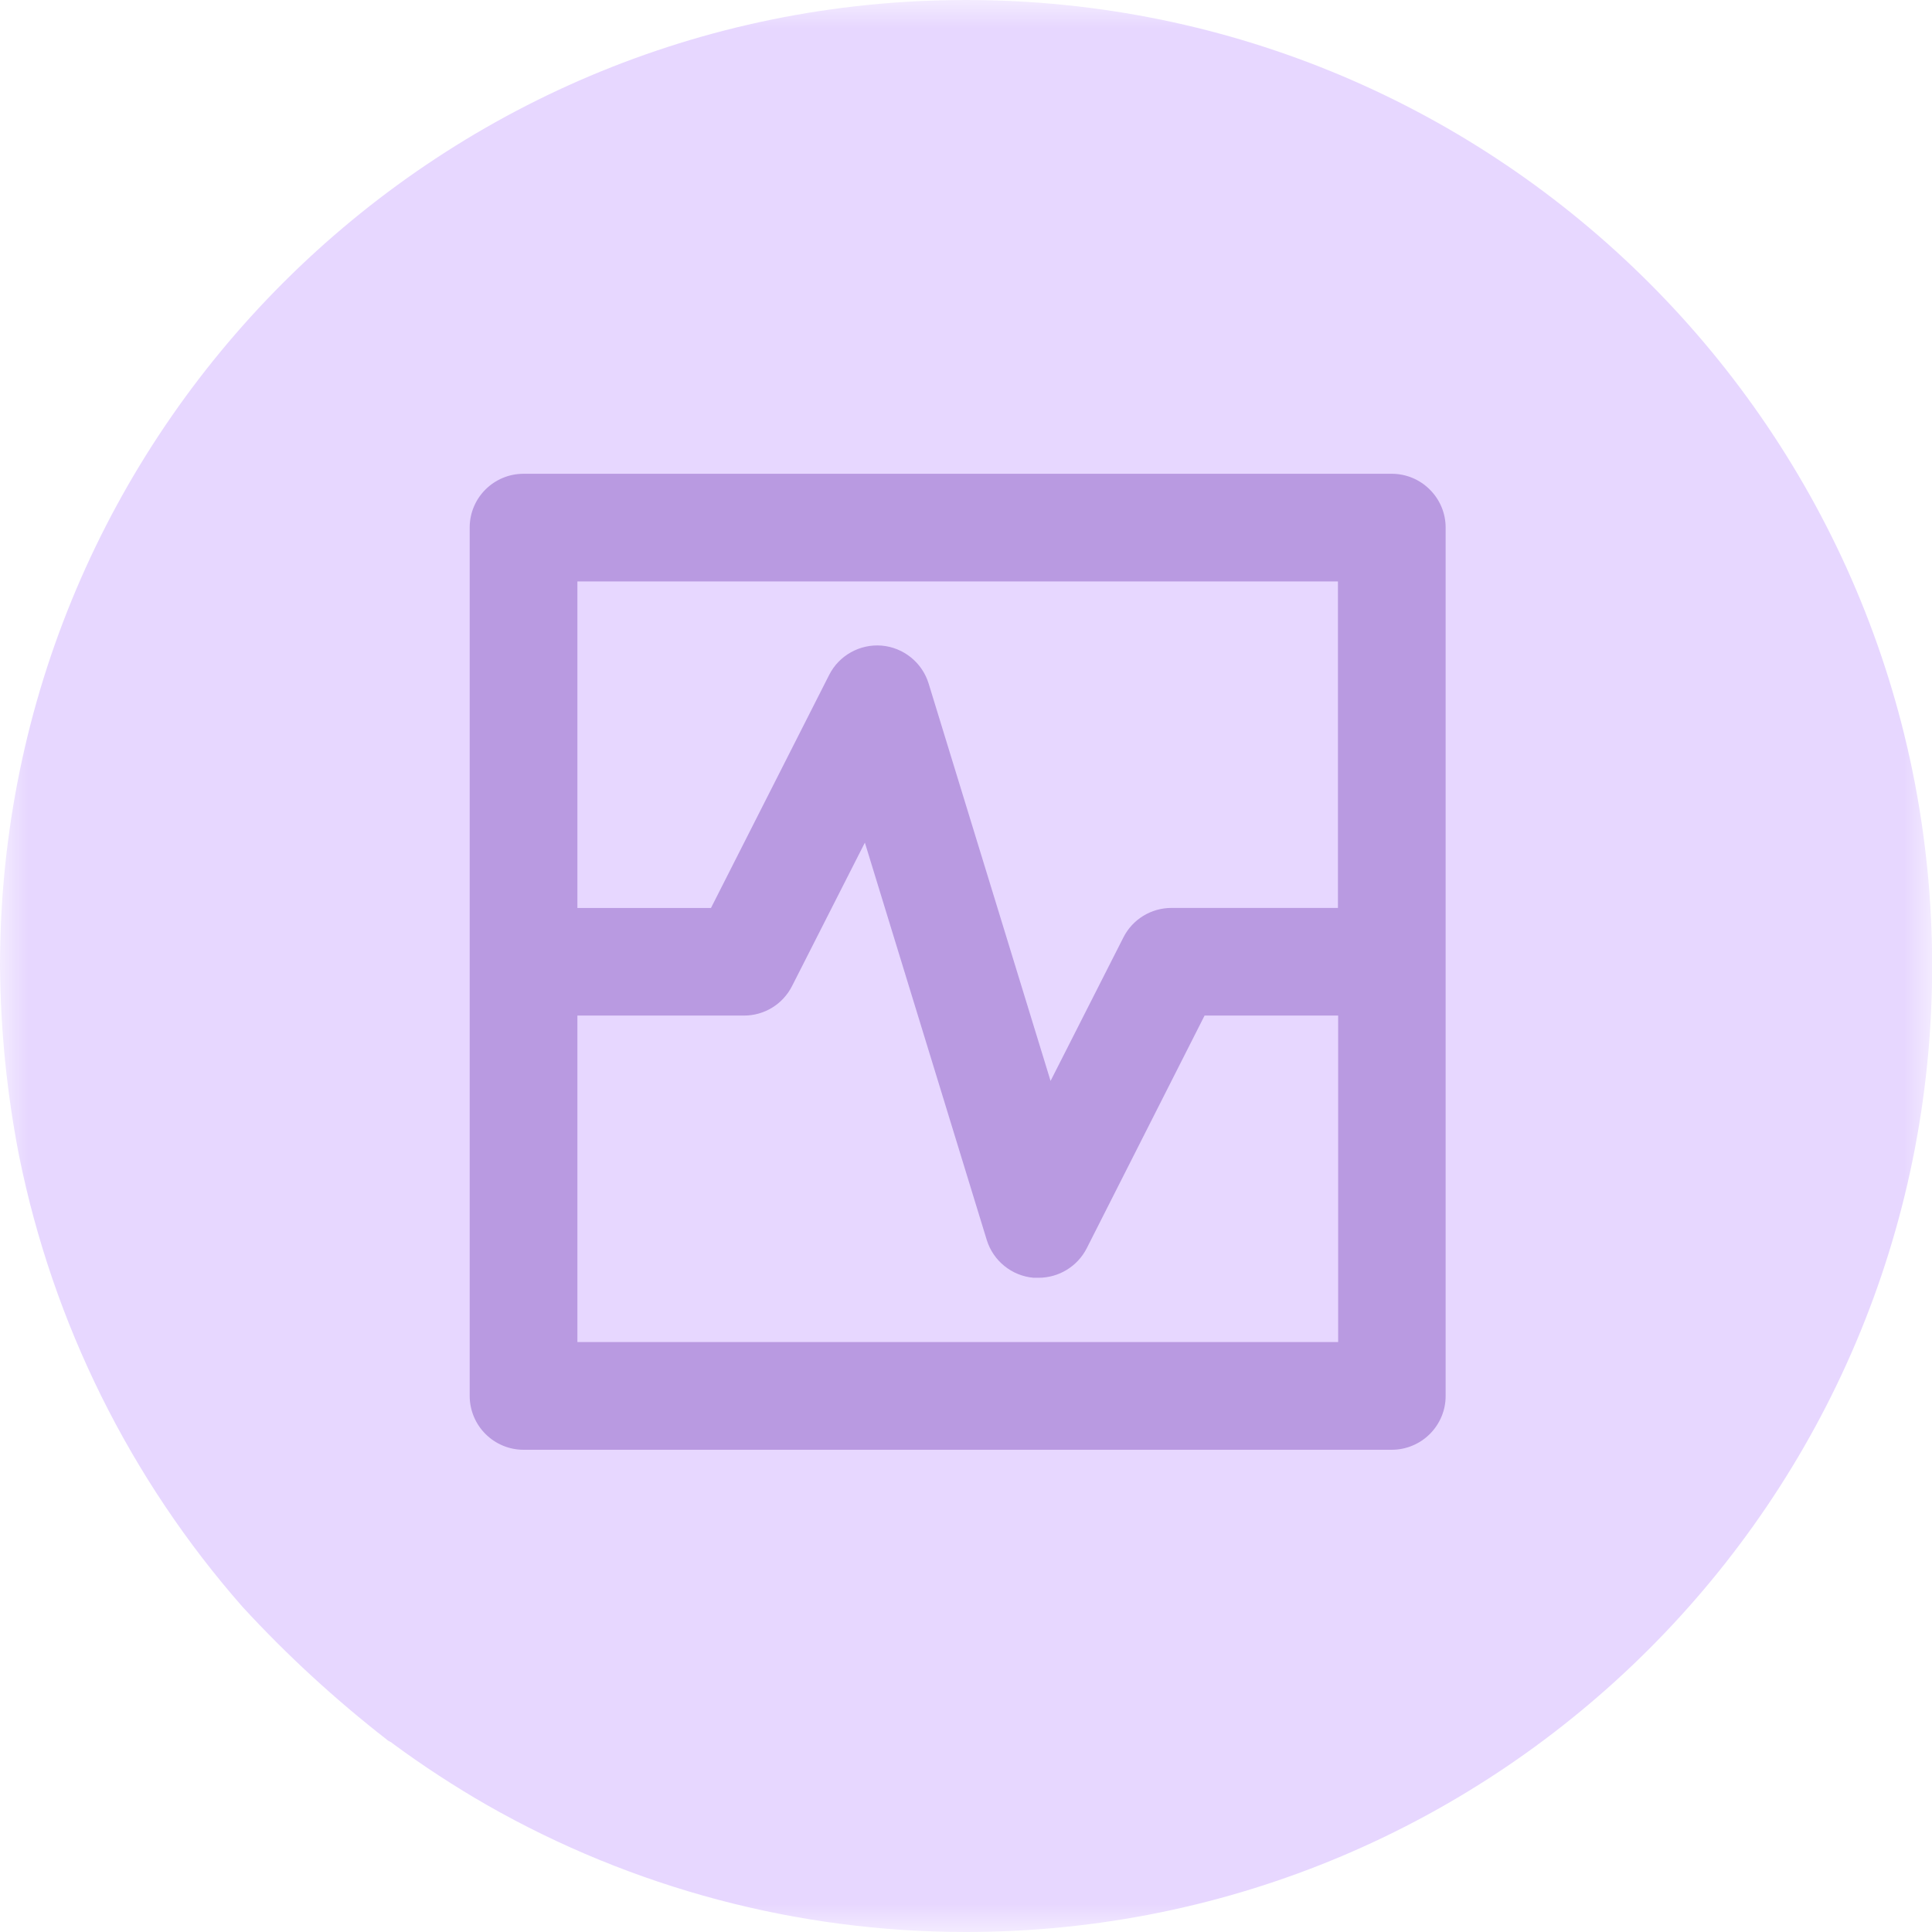
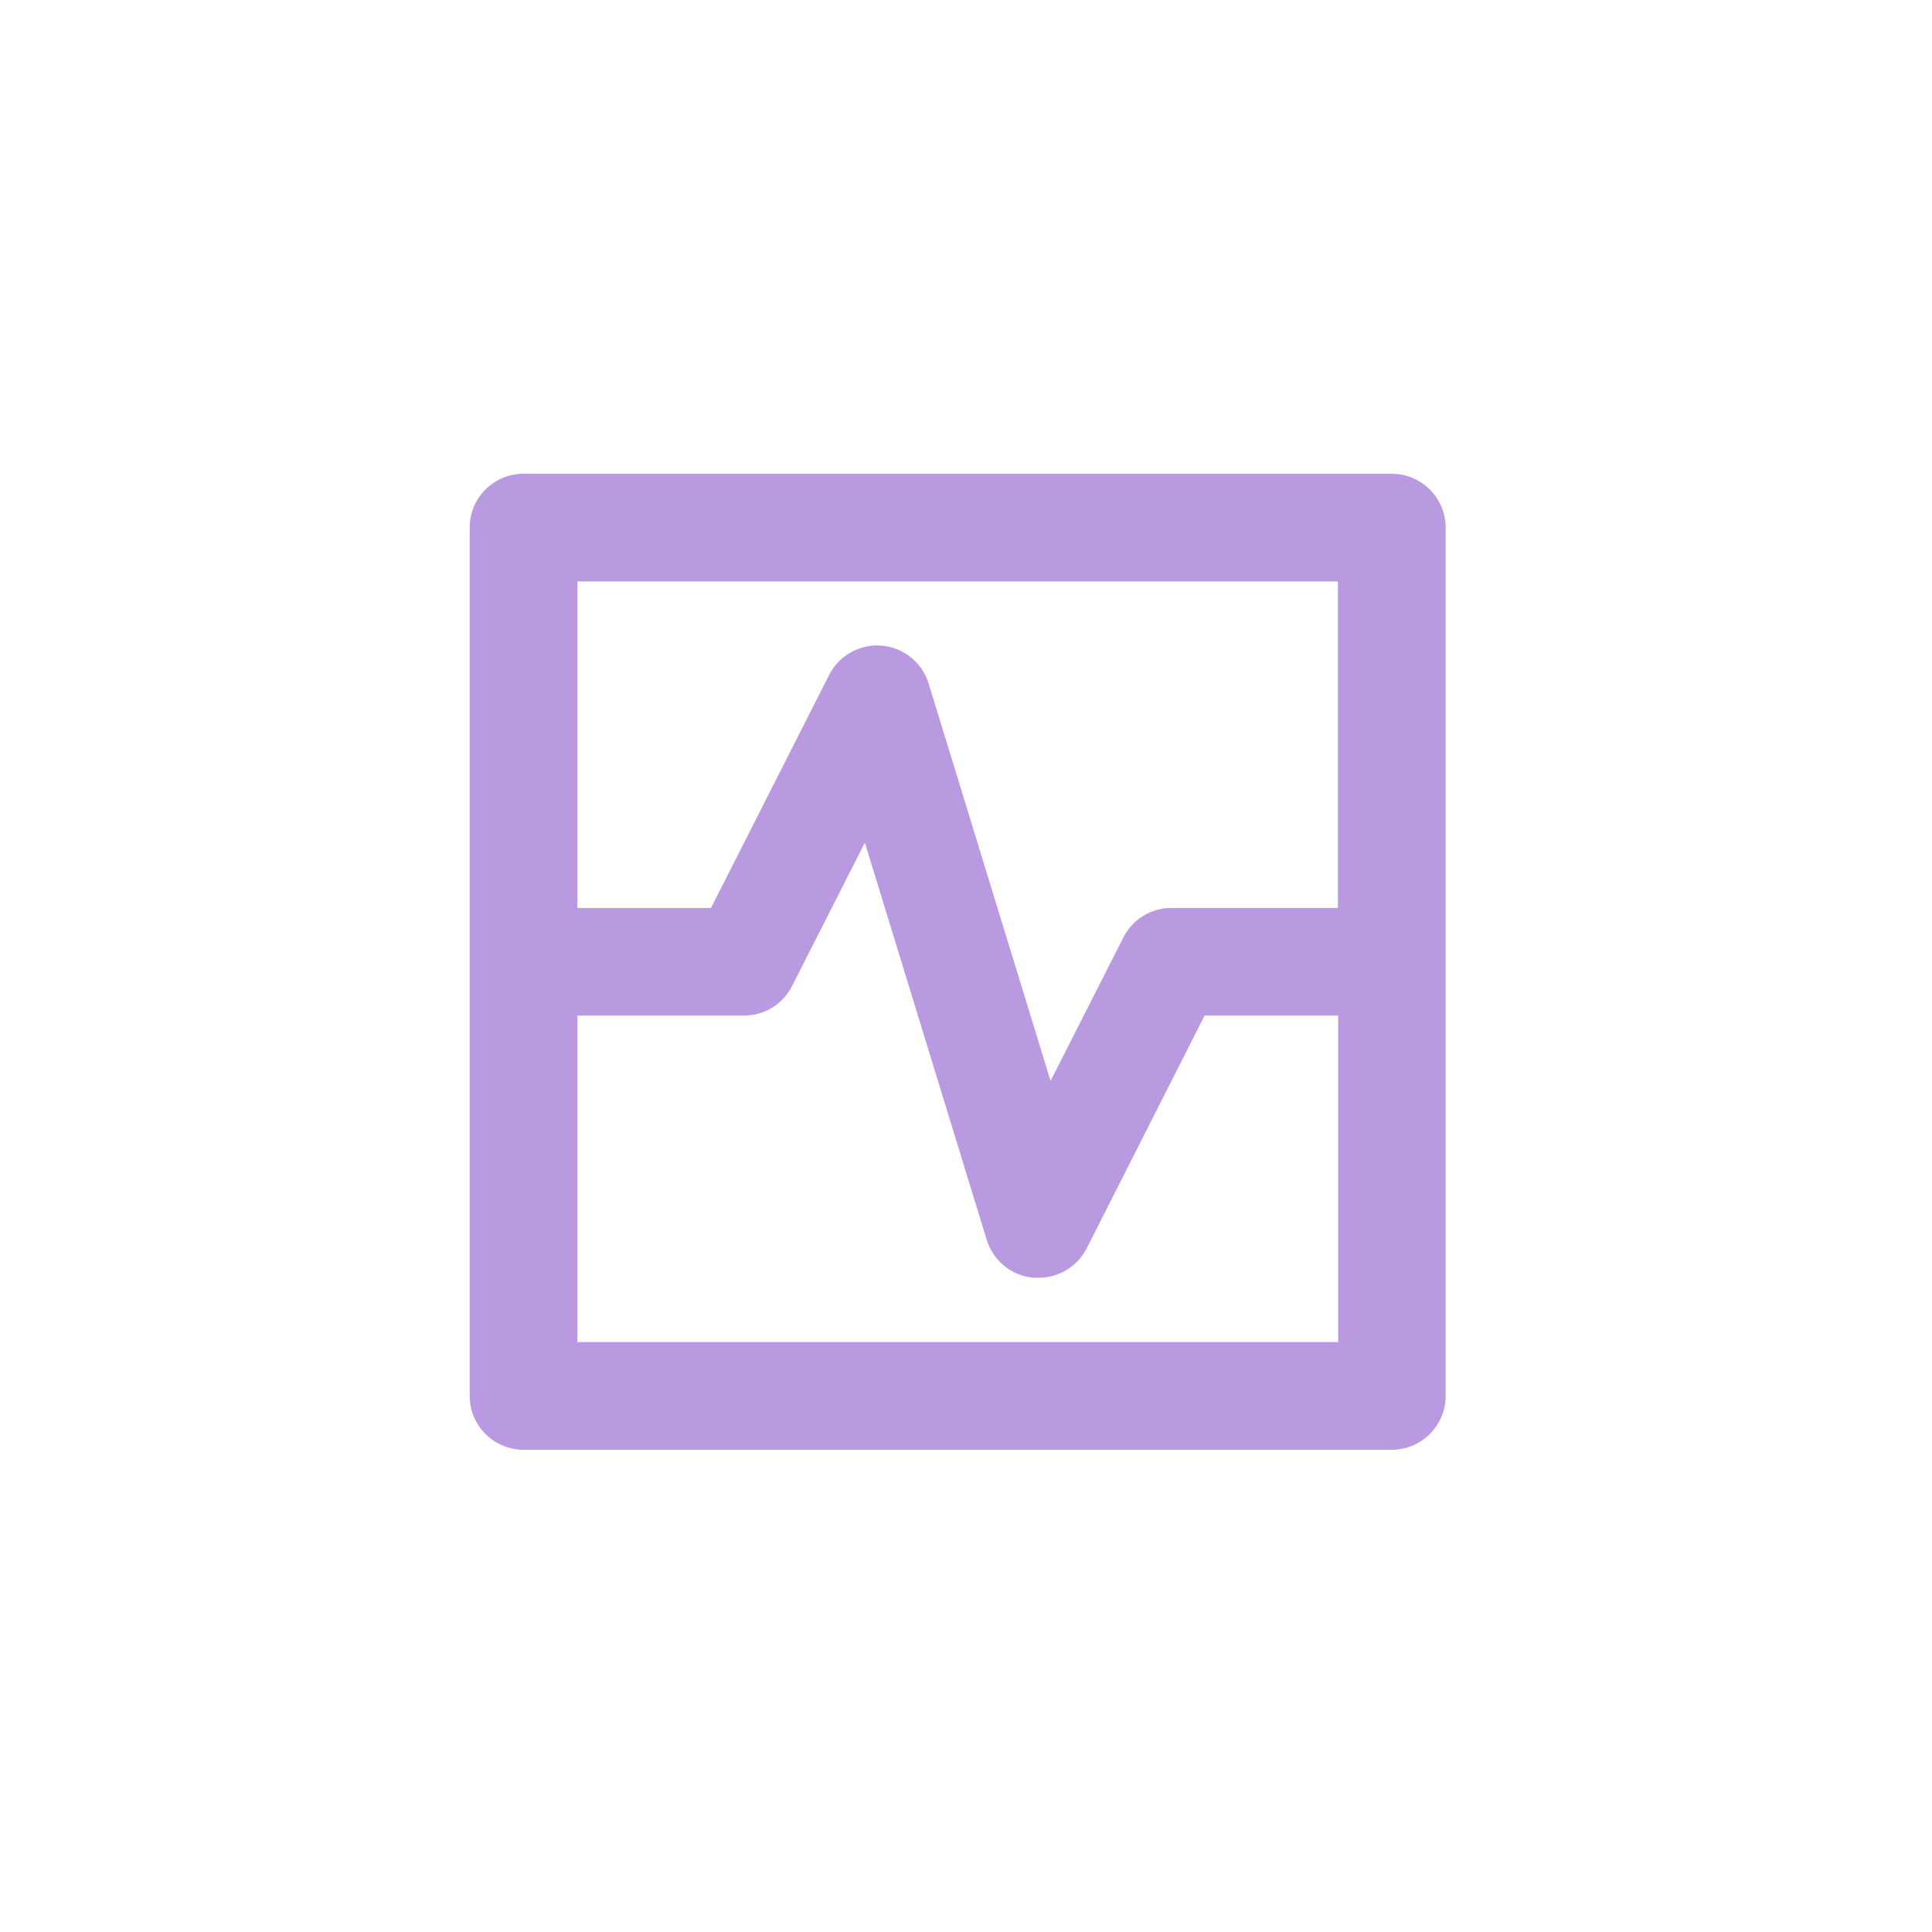
<svg xmlns="http://www.w3.org/2000/svg" xmlns:xlink="http://www.w3.org/1999/xlink" width="35px" height="35px" viewBox="0 0 35 35" version="1.1">
  <title>Icon-Symptoms</title>
  <defs>
-     <polygon id="path-1" points="0 7.77777778e-05 35.003 7.77777778e-05 35.003 35 0 35" />
-   </defs>
+     </defs>
  <g id="Icon-Symptoms" stroke="none" stroke-width="1" fill="none" fill-rule="evenodd">
    <g id="Group-6">
      <g id="Group-3">
        <mask id="mask-2" fill="white">
          <use xlink:href="#path-1" />
        </mask>
        <g id="Clip-2" />
-         <path d="M35.003,17.499 C35,27.168 27.159,35.003 17.491,35 C14.45,34.999 11.461,34.206 8.82,32.699 C8.23,32.36 7.66,31.988 7.111,31.583 C7.077,31.549 7.042,31.549 7.007,31.514 C6.071,30.786 5.196,29.982 4.392,29.108 C2.355,26.788 0.961,23.976 0.348,20.95 C0.125,19.813 0.009,18.657 0,17.499 C0.002,7.833 7.838,-0.001 17.504,7.77777778e-05 C27.168,0.002 35.002,7.835 35.003,17.499" id="Fill-1" fill="#E7D7FF" mask="url(#mask-2)" />
      </g>
      <path d="M10.46,24.312 L10.46,18.398 L13.477,18.398 C13.845,18.399 14.181,18.193 14.348,17.865 L15.668,15.265 L17.876,22.463 C17.993,22.842 18.329,23.114 18.724,23.148 L18.815,23.148 C19.183,23.148 19.52,22.941 19.687,22.614 L21.822,18.398 L24.242,18.398 L24.242,24.312 L10.46,24.312 Z M24.238,10.534 L24.238,16.448 L21.222,16.448 C20.854,16.448 20.517,16.654 20.351,16.983 L19.032,19.582 L16.823,12.383 C16.706,12.003 16.37,11.731 15.974,11.696 C15.578,11.663 15.2,11.873 15.021,12.227 L12.88,16.449 L10.46,16.449 L10.46,10.534 L24.238,10.534 Z M25.213,8.583 L9.484,8.583 C8.946,8.583 8.509,9.019 8.509,9.556 L8.509,9.559 L8.509,25.289 C8.509,25.547 8.612,25.795 8.795,25.978 C8.977,26.16 9.225,26.264 9.484,26.264 L25.213,26.264 C25.472,26.264 25.721,26.16 25.903,25.978 C26.086,25.795 26.19,25.547 26.189,25.289 L26.189,9.559 C26.19,9.3 26.086,9.052 25.903,8.87 C25.721,8.686 25.472,8.583 25.213,8.583 L25.213,8.583 Z" id="Fill-4" fill="#B99AE1" />
    </g>
  </g>
</svg>